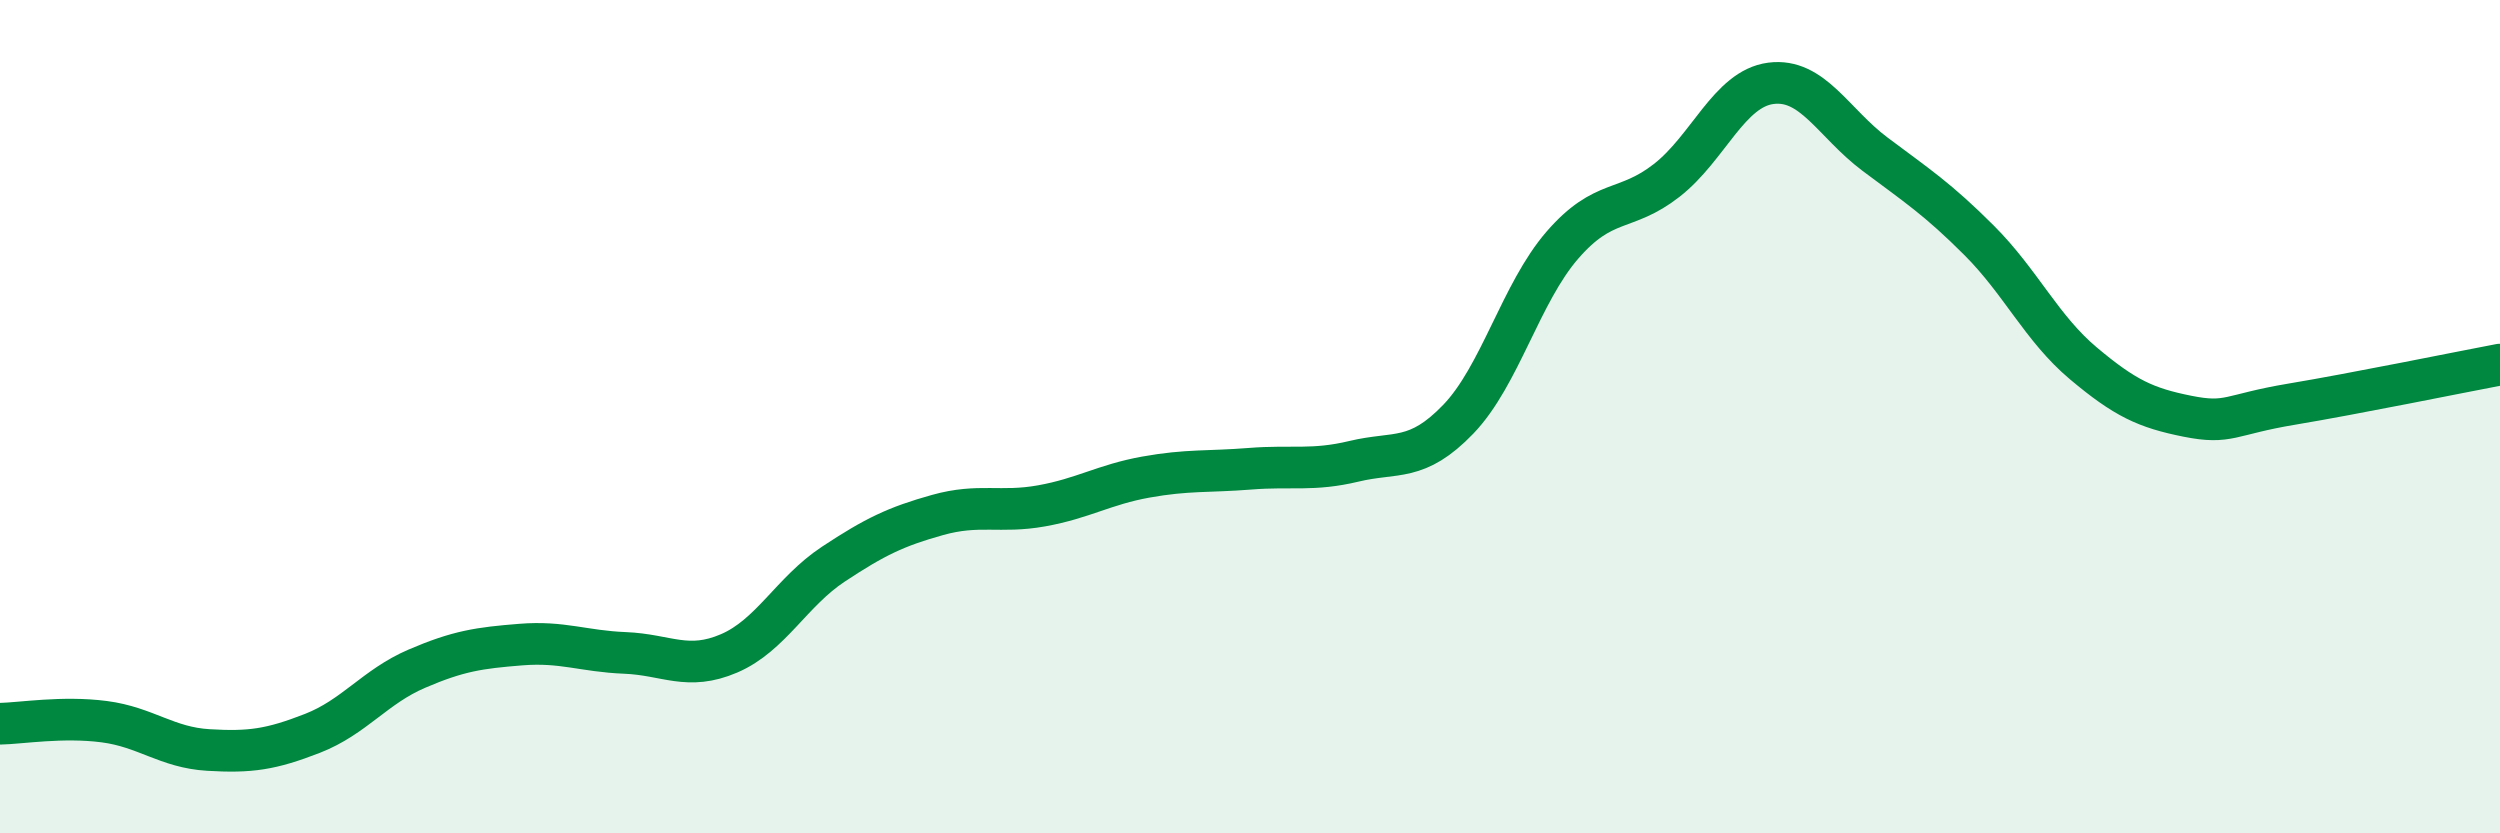
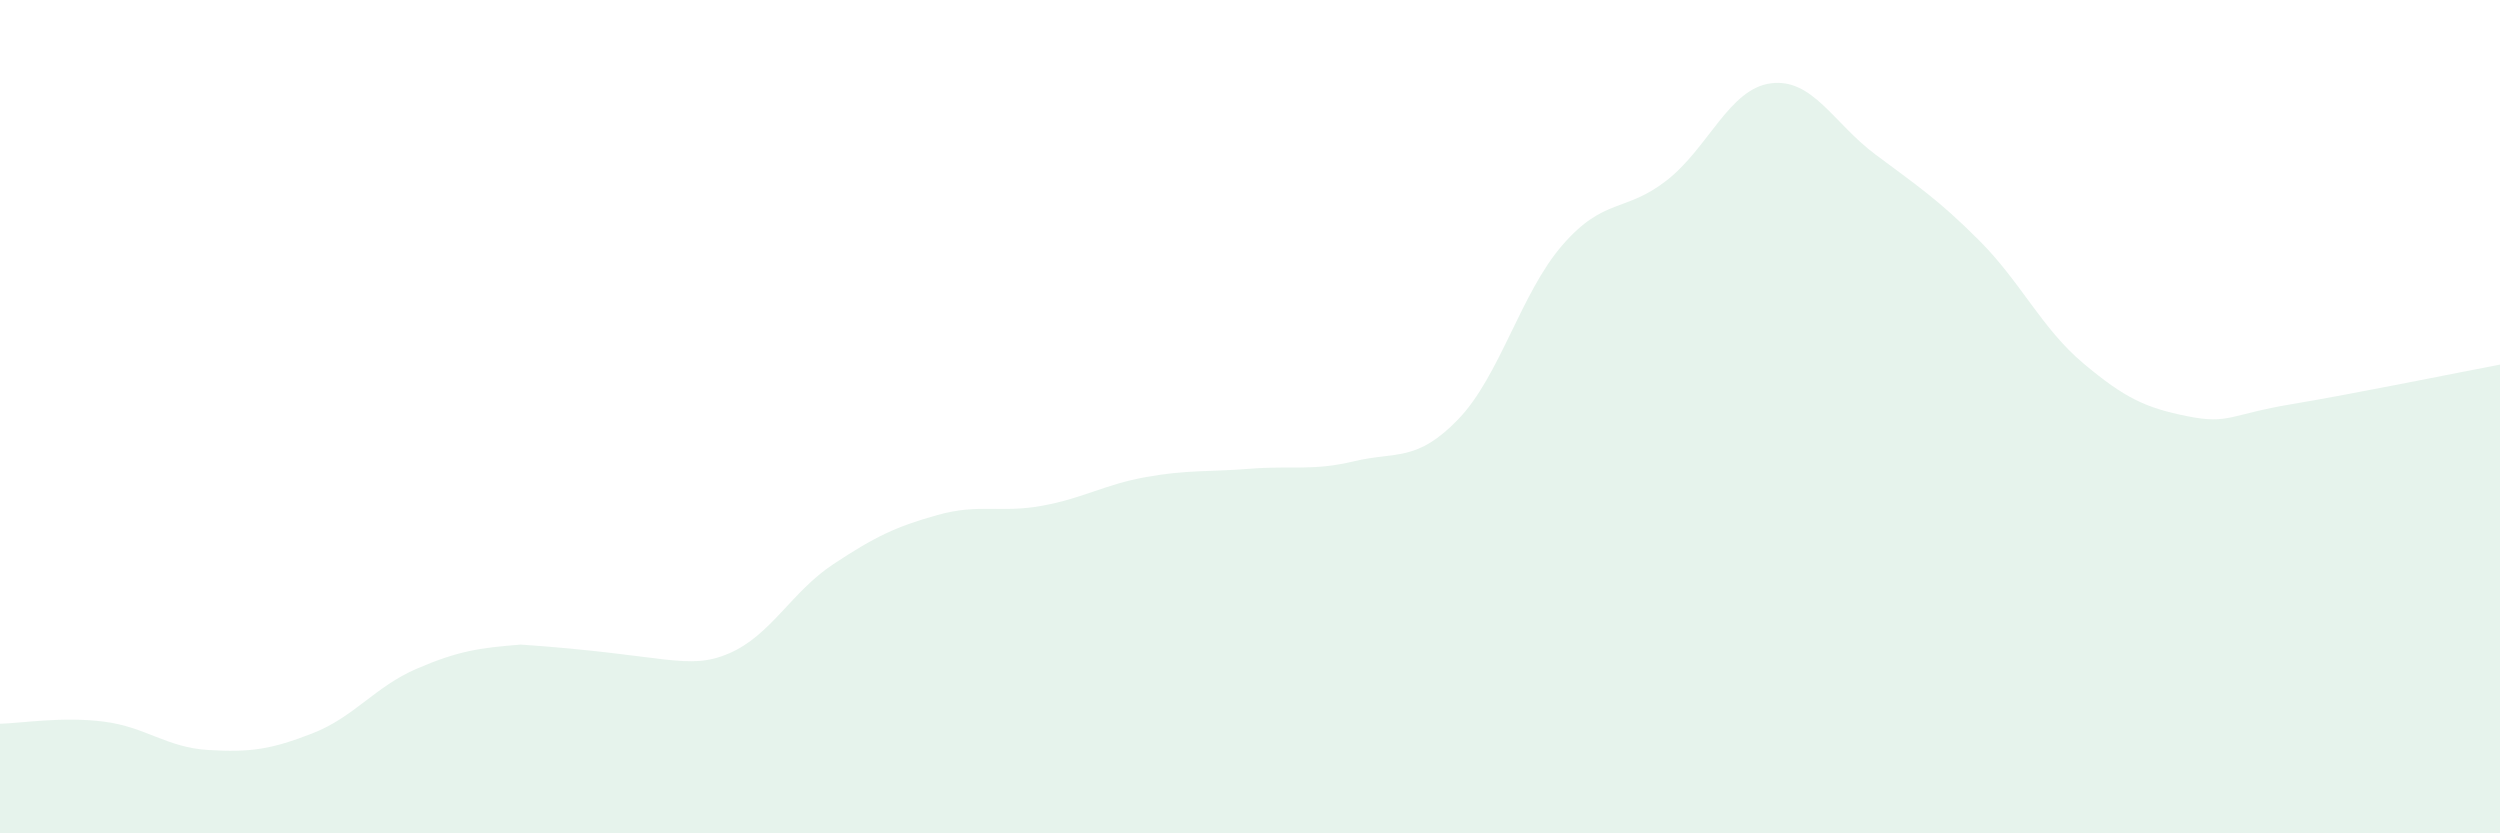
<svg xmlns="http://www.w3.org/2000/svg" width="60" height="20" viewBox="0 0 60 20">
-   <path d="M 0,17.37 C 0.5,17.36 1.5,17.19 2.5,17.32 C 3.5,17.45 4,17.94 5,18 C 6,18.06 6.5,17.99 7.5,17.6 C 8.5,17.21 9,16.48 10,16.05 C 11,15.62 11.5,15.55 12.5,15.47 C 13.5,15.39 14,15.63 15,15.67 C 16,15.71 16.5,16.11 17.5,15.68 C 18.5,15.25 19,14.2 20,13.54 C 21,12.88 21.5,12.64 22.5,12.36 C 23.5,12.08 24,12.32 25,12.14 C 26,11.96 26.5,11.63 27.5,11.45 C 28.5,11.27 29,11.33 30,11.25 C 31,11.17 31.5,11.31 32.5,11.07 C 33.5,10.83 34,11.1 35,10.06 C 36,9.02 36.5,7.03 37.5,5.88 C 38.5,4.73 39,5.11 40,4.33 C 41,3.55 41.5,2.13 42.5,2 C 43.5,1.87 44,2.95 45,3.7 C 46,4.45 46.5,4.77 47.5,5.77 C 48.5,6.77 49,7.88 50,8.72 C 51,9.56 51.5,9.79 52.5,9.99 C 53.5,10.19 53.5,9.95 55,9.7 C 56.5,9.45 59,8.94 60,8.75L60 20L0 20Z" fill="#008740" opacity="0.1" stroke-linecap="round" stroke-linejoin="round" />
-   <path d="M 0,17.37 C 0.5,17.36 1.5,17.19 2.5,17.32 C 3.5,17.45 4,17.94 5,18 C 6,18.06 6.5,17.99 7.5,17.6 C 8.5,17.21 9,16.48 10,16.05 C 11,15.62 11.5,15.55 12.5,15.47 C 13.5,15.39 14,15.63 15,15.67 C 16,15.71 16.5,16.11 17.5,15.68 C 18.5,15.25 19,14.2 20,13.54 C 21,12.88 21.5,12.64 22.5,12.36 C 23.5,12.08 24,12.32 25,12.14 C 26,11.96 26.5,11.63 27.5,11.45 C 28.5,11.27 29,11.33 30,11.25 C 31,11.17 31.5,11.31 32.5,11.07 C 33.5,10.83 34,11.1 35,10.06 C 36,9.02 36.5,7.03 37.5,5.88 C 38.5,4.73 39,5.11 40,4.33 C 41,3.55 41.5,2.13 42.5,2 C 43.5,1.87 44,2.95 45,3.7 C 46,4.45 46.5,4.77 47.5,5.77 C 48.5,6.77 49,7.88 50,8.72 C 51,9.56 51.5,9.79 52.5,9.99 C 53.5,10.19 53.5,9.95 55,9.7 C 56.5,9.45 59,8.94 60,8.75" stroke="#008740" stroke-width="1" fill="none" stroke-linecap="round" stroke-linejoin="round" />
+   <path d="M 0,17.37 C 0.5,17.36 1.5,17.19 2.5,17.32 C 3.5,17.45 4,17.94 5,18 C 6,18.06 6.5,17.99 7.5,17.6 C 8.5,17.21 9,16.48 10,16.05 C 11,15.62 11.5,15.55 12.5,15.47 C 16,15.71 16.5,16.11 17.5,15.68 C 18.5,15.25 19,14.2 20,13.54 C 21,12.88 21.5,12.64 22.5,12.36 C 23.5,12.08 24,12.32 25,12.14 C 26,11.96 26.5,11.63 27.5,11.45 C 28.5,11.27 29,11.33 30,11.25 C 31,11.17 31.5,11.31 32.5,11.07 C 33.5,10.83 34,11.1 35,10.06 C 36,9.02 36.5,7.03 37.5,5.88 C 38.5,4.73 39,5.11 40,4.33 C 41,3.55 41.5,2.13 42.5,2 C 43.5,1.87 44,2.95 45,3.7 C 46,4.45 46.5,4.77 47.5,5.77 C 48.5,6.77 49,7.88 50,8.72 C 51,9.56 51.5,9.79 52.5,9.99 C 53.5,10.19 53.5,9.95 55,9.7 C 56.5,9.45 59,8.94 60,8.75L60 20L0 20Z" fill="#008740" opacity="0.1" stroke-linecap="round" stroke-linejoin="round" />
</svg>